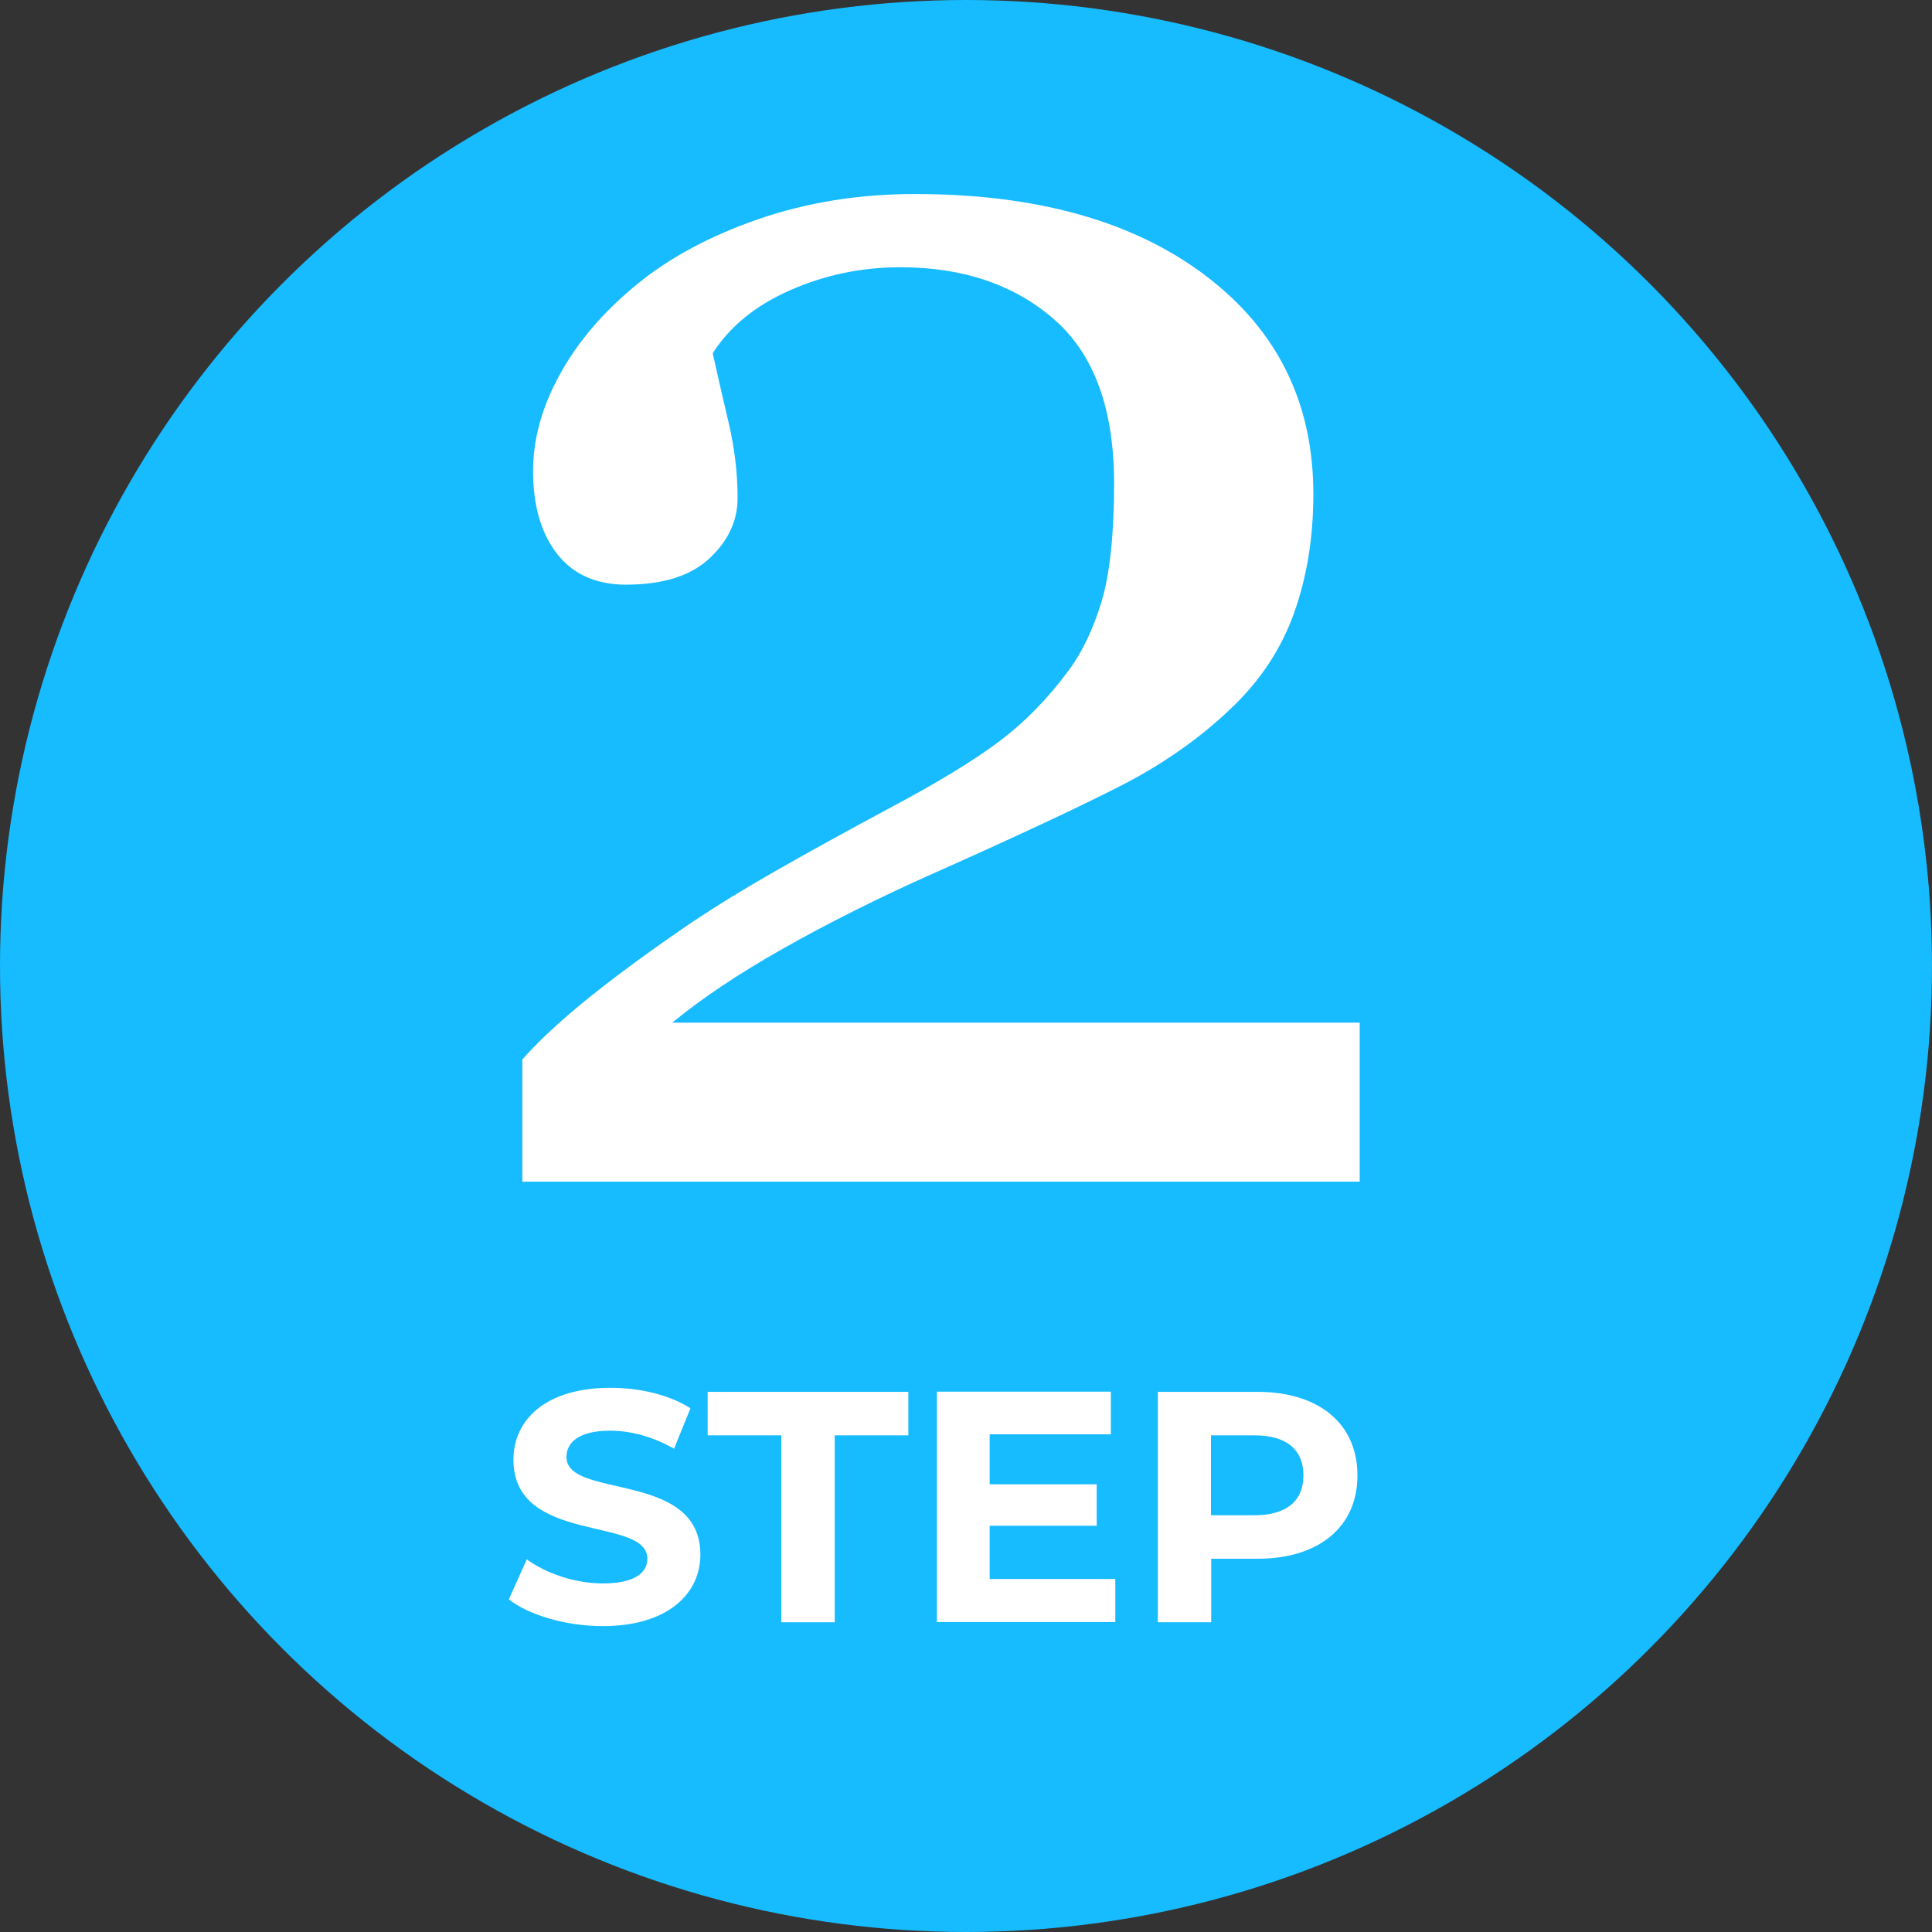
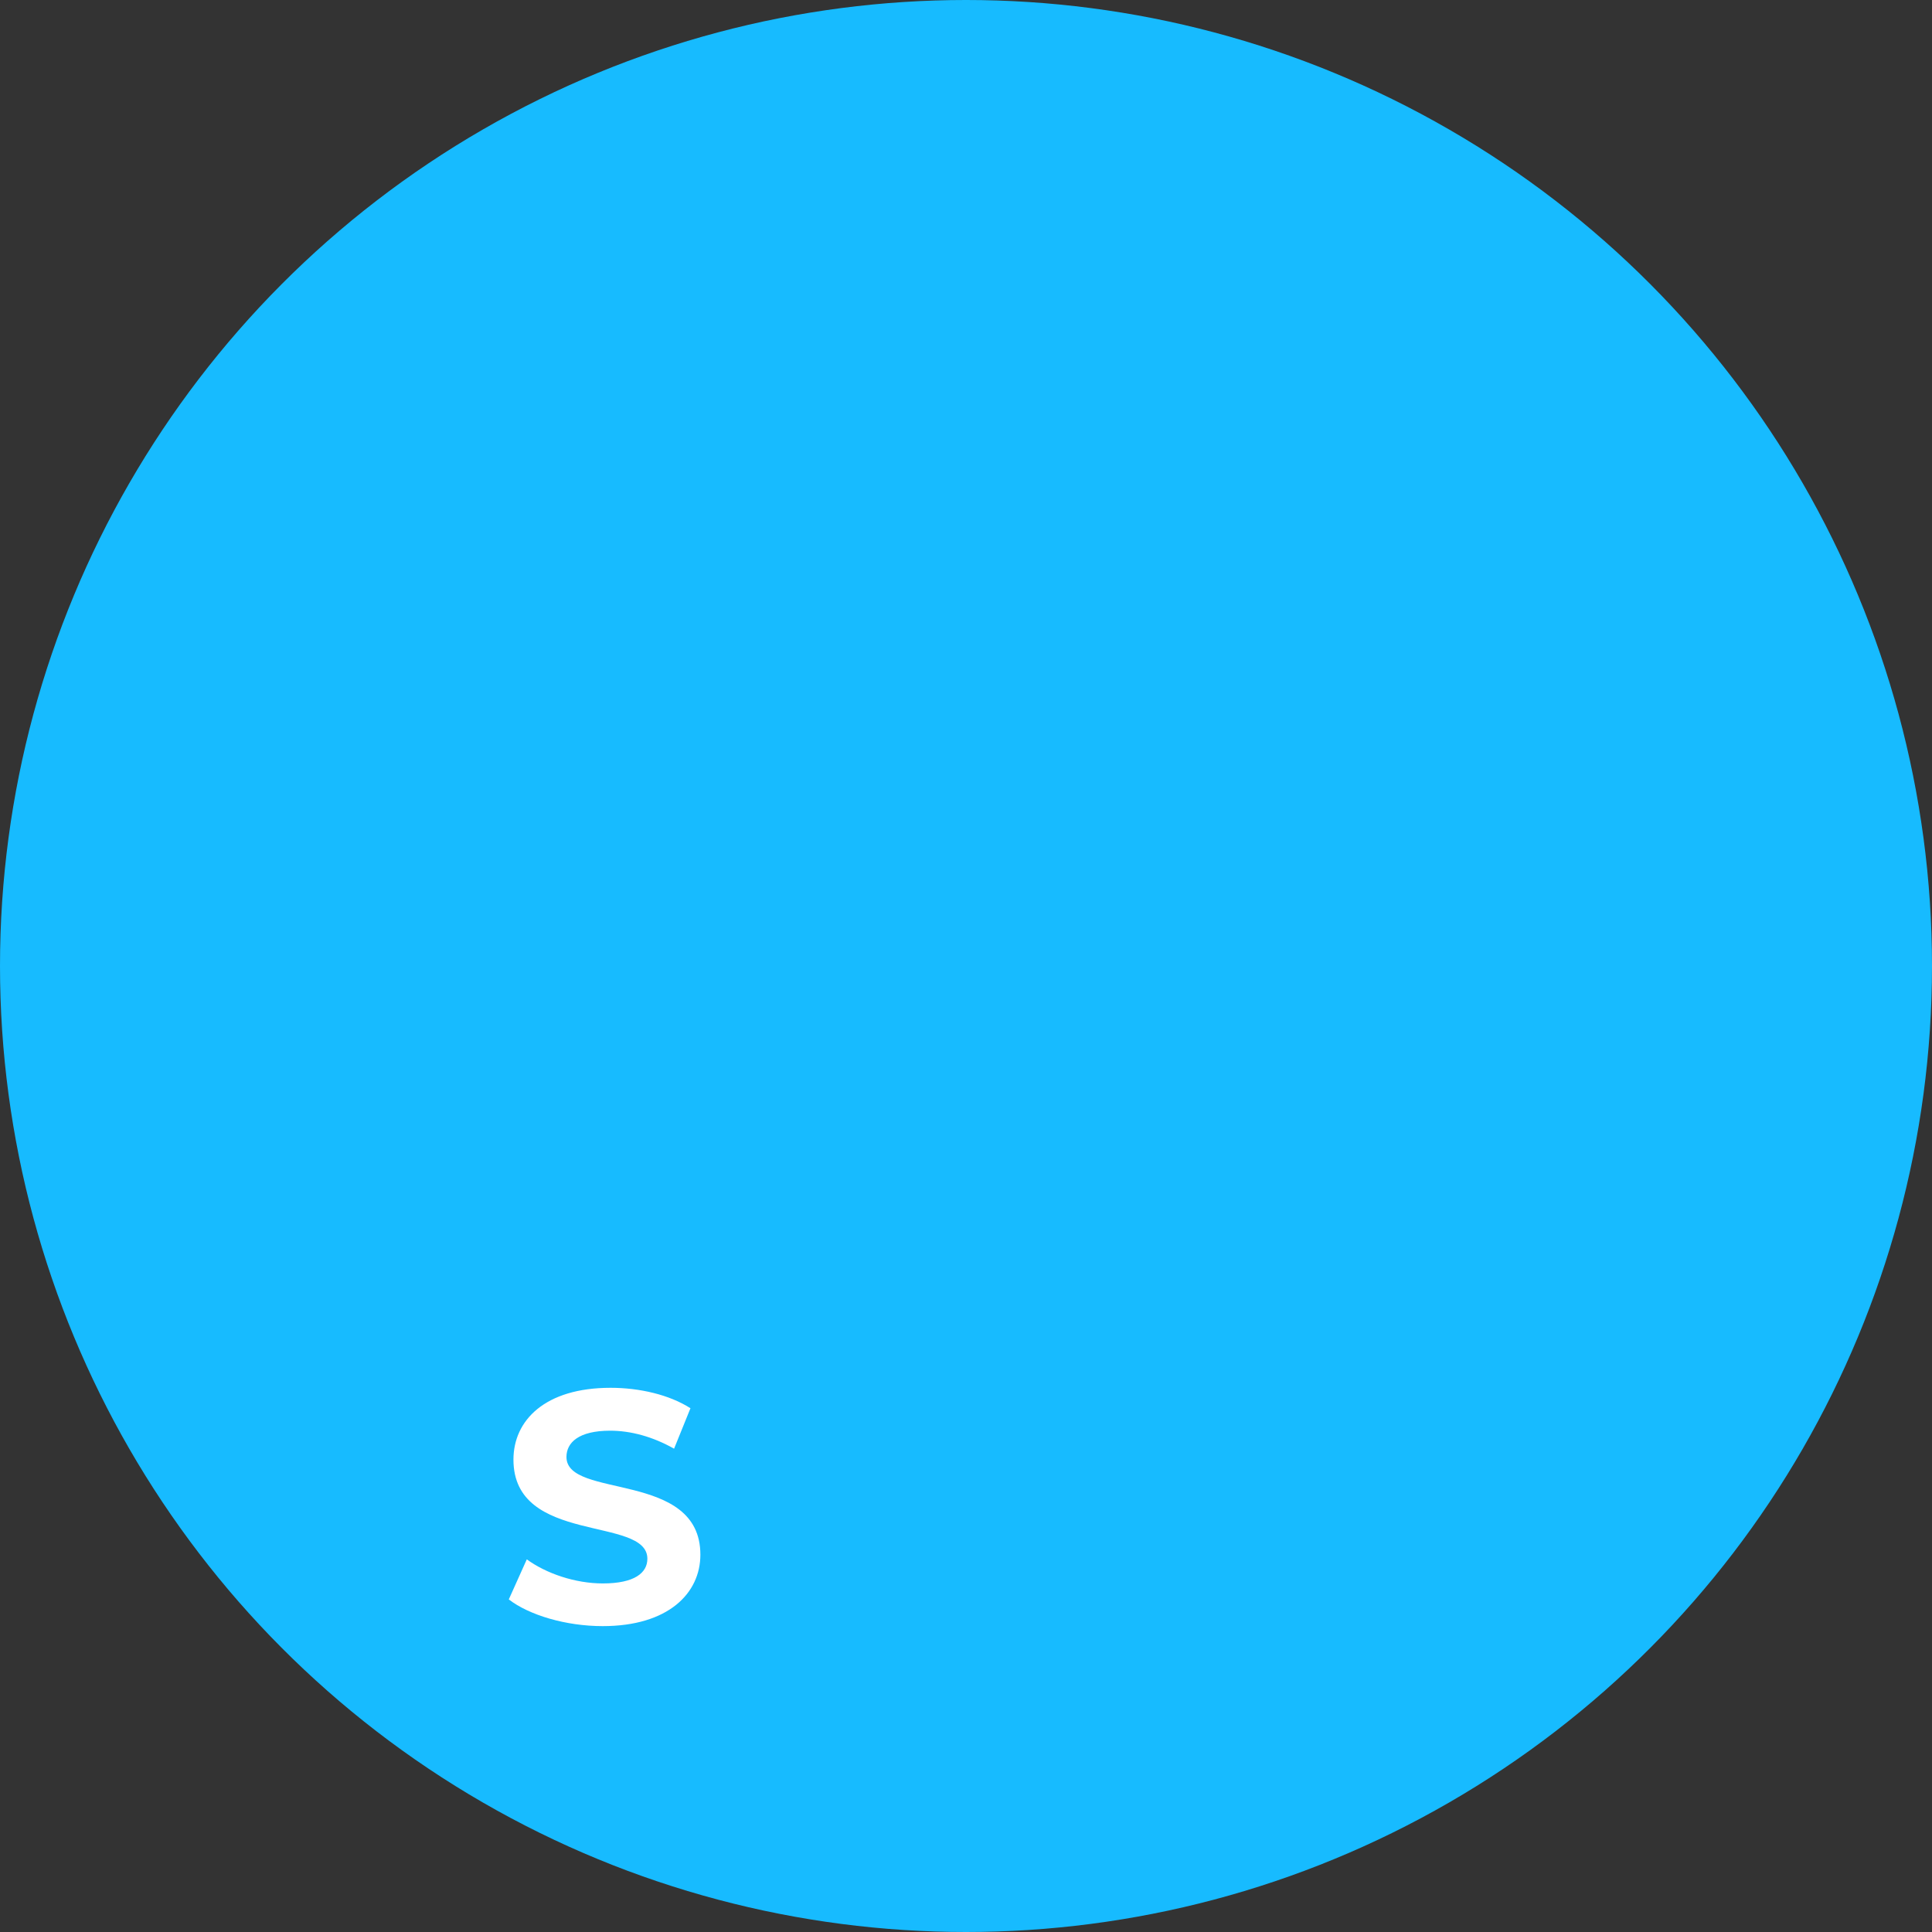
<svg xmlns="http://www.w3.org/2000/svg" width="95.5" height="95.5" viewBox="0 0 95.5 95.5">
  <rect x="0" y="0" width="95.5" height="95.5" fill="#333333" stroke="none" />
  <defs>
    <style>
      .d {
        fill: #fff;
      }

      .e {
        fill: #17bbff;
      }
    </style>
  </defs>
  <g id="a" data-name="Layer 1" />
  <g id="b" data-name="Layer 2">
    <g id="c" data-name="Layer 1">
      <g>
        <circle class="e" cx="47.75" cy="47.75" r="47.75" />
        <g>
-           <path class="d" d="M67.23,58.41H25.82v-6.04c.8-.91,1.9-1.93,3.31-3.07,1.41-1.13,3.09-2.36,5.04-3.69,1.18-.79,2.59-1.66,4.24-2.6,1.65-.94,3.52-1.97,5.61-3.09,2.33-1.24,4.12-2.33,5.37-3.27,1.25-.94,2.39-2.1,3.42-3.49,.68-.91,1.22-2.05,1.64-3.42,.41-1.37,.62-3.32,.62-5.85,0-3.68-.99-6.38-2.96-8.1-1.97-1.72-4.51-2.58-7.6-2.58-1.92,0-3.73,.38-5.44,1.13-1.71,.75-2.99,1.79-3.84,3.12,.21,.94,.46,2.06,.77,3.36,.31,1.3,.46,2.56,.46,3.8,0,1.12-.46,2.11-1.39,2.98-.93,.87-2.31,1.3-4.13,1.3-1.47,0-2.61-.51-3.4-1.52s-1.19-2.38-1.19-4.09c0-1.59,.44-3.19,1.33-4.79,.88-1.61,2.15-3.09,3.8-4.44,1.62-1.33,3.62-2.4,6.01-3.23,2.39-.82,4.96-1.24,7.73-1.24,6.04,0,10.83,1.35,14.38,4.04,3.55,2.69,5.32,6.29,5.32,10.79,0,2.15-.32,4.11-.95,5.87-.63,1.77-1.66,3.33-3.07,4.68-1.56,1.5-3.39,2.79-5.48,3.86-2.09,1.07-5.29,2.57-9.59,4.48-2.56,1.15-4.95,2.35-7.16,3.6-2.21,1.25-4.02,2.47-5.44,3.64h33.98v7.87Z" />
          <path class="d" d="M25.15,79.06l.89-1.98c.96,.7,2.39,1.19,3.76,1.19,1.56,0,2.2-.52,2.2-1.22,0-2.13-6.62-.67-6.62-4.9,0-1.94,1.56-3.55,4.8-3.55,1.43,0,2.9,.34,3.95,1.01l-.81,2c-1.06-.6-2.15-.89-3.16-.89-1.56,0-2.16,.59-2.16,1.3,0,2.1,6.62,.65,6.62,4.83,0,1.9-1.58,3.53-4.83,3.53-1.81,0-3.63-.54-4.64-1.32Z" />
-           <path class="d" d="M38.62,70.95h-3.64v-2.15h9.92v2.15h-3.64v9.24h-2.64v-9.24Z" />
-           <path class="d" d="M55.13,78.07v2.11h-8.82v-11.39h8.6v2.11h-5.99v2.47h5.29v2.05h-5.29v2.63h6.2Z" />
-           <path class="d" d="M67.1,72.93c0,2.54-1.9,4.12-4.94,4.12h-2.29v3.14h-2.64v-11.39h4.93c3.04,0,4.94,1.58,4.94,4.13Zm-2.67,0c0-1.25-.81-1.98-2.42-1.98h-2.15v3.95h2.15c1.61,0,2.42-.73,2.42-1.97Z" />
        </g>
      </g>
    </g>
  </g>
</svg>